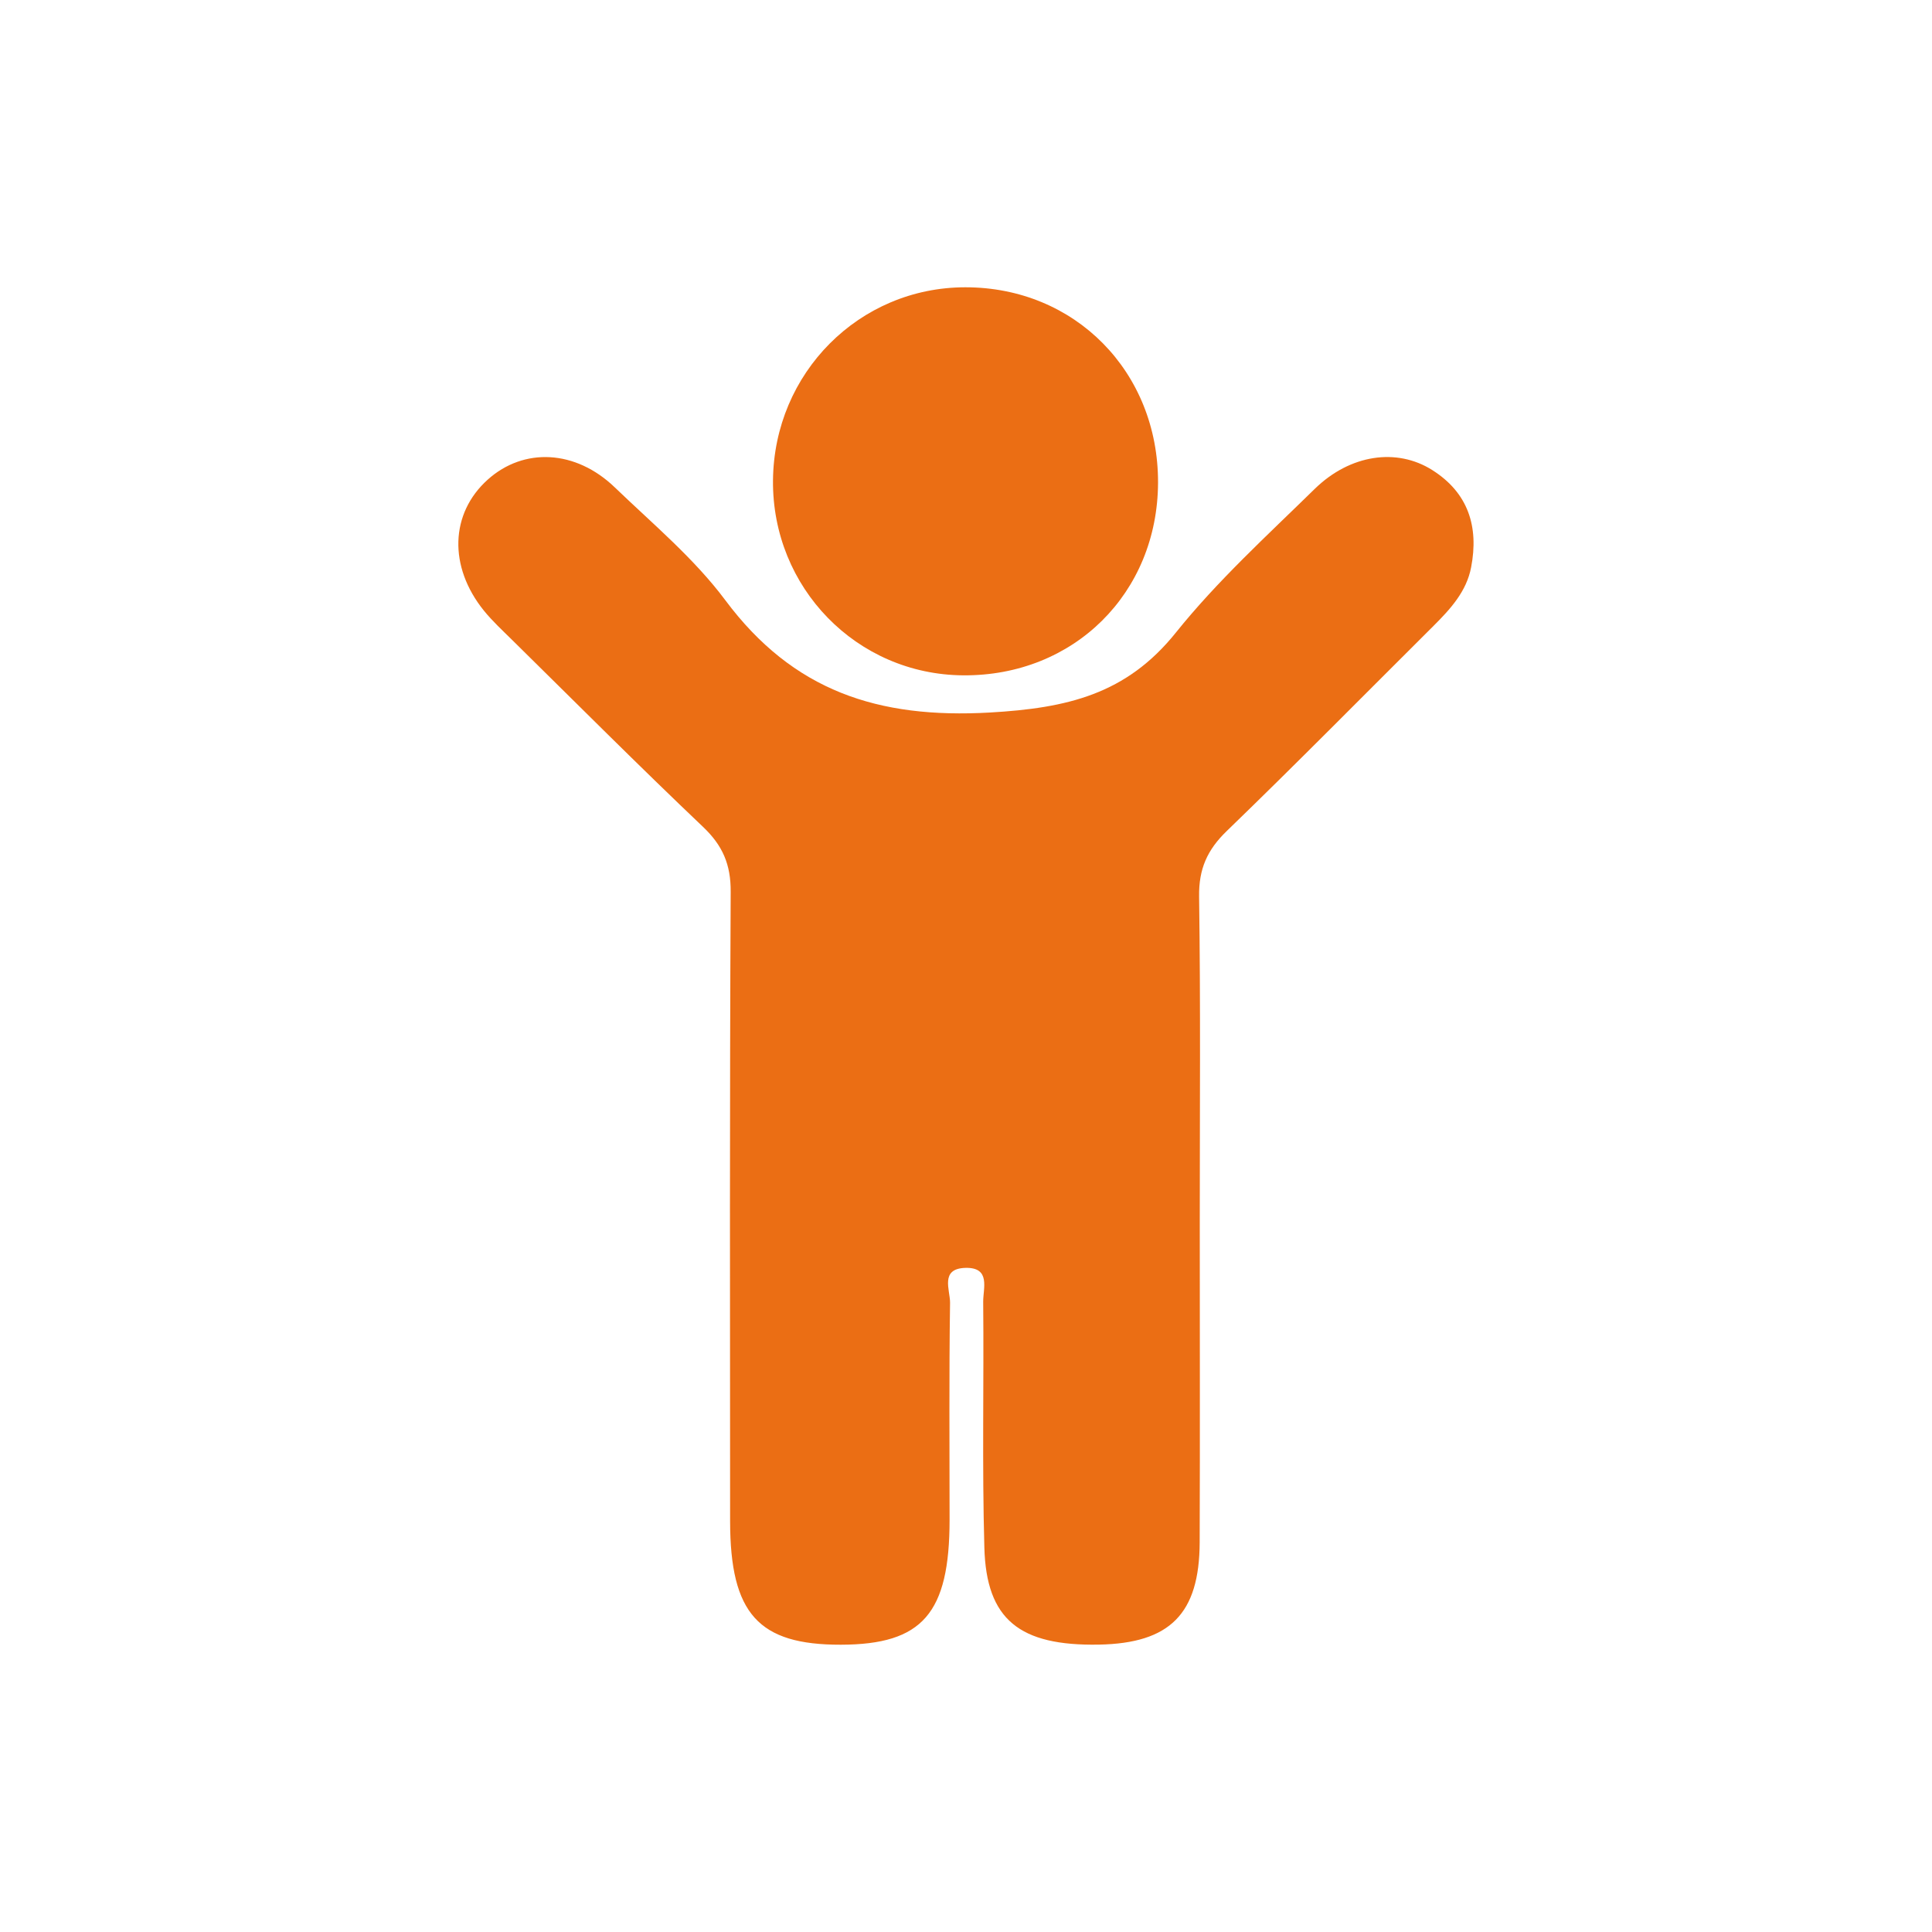
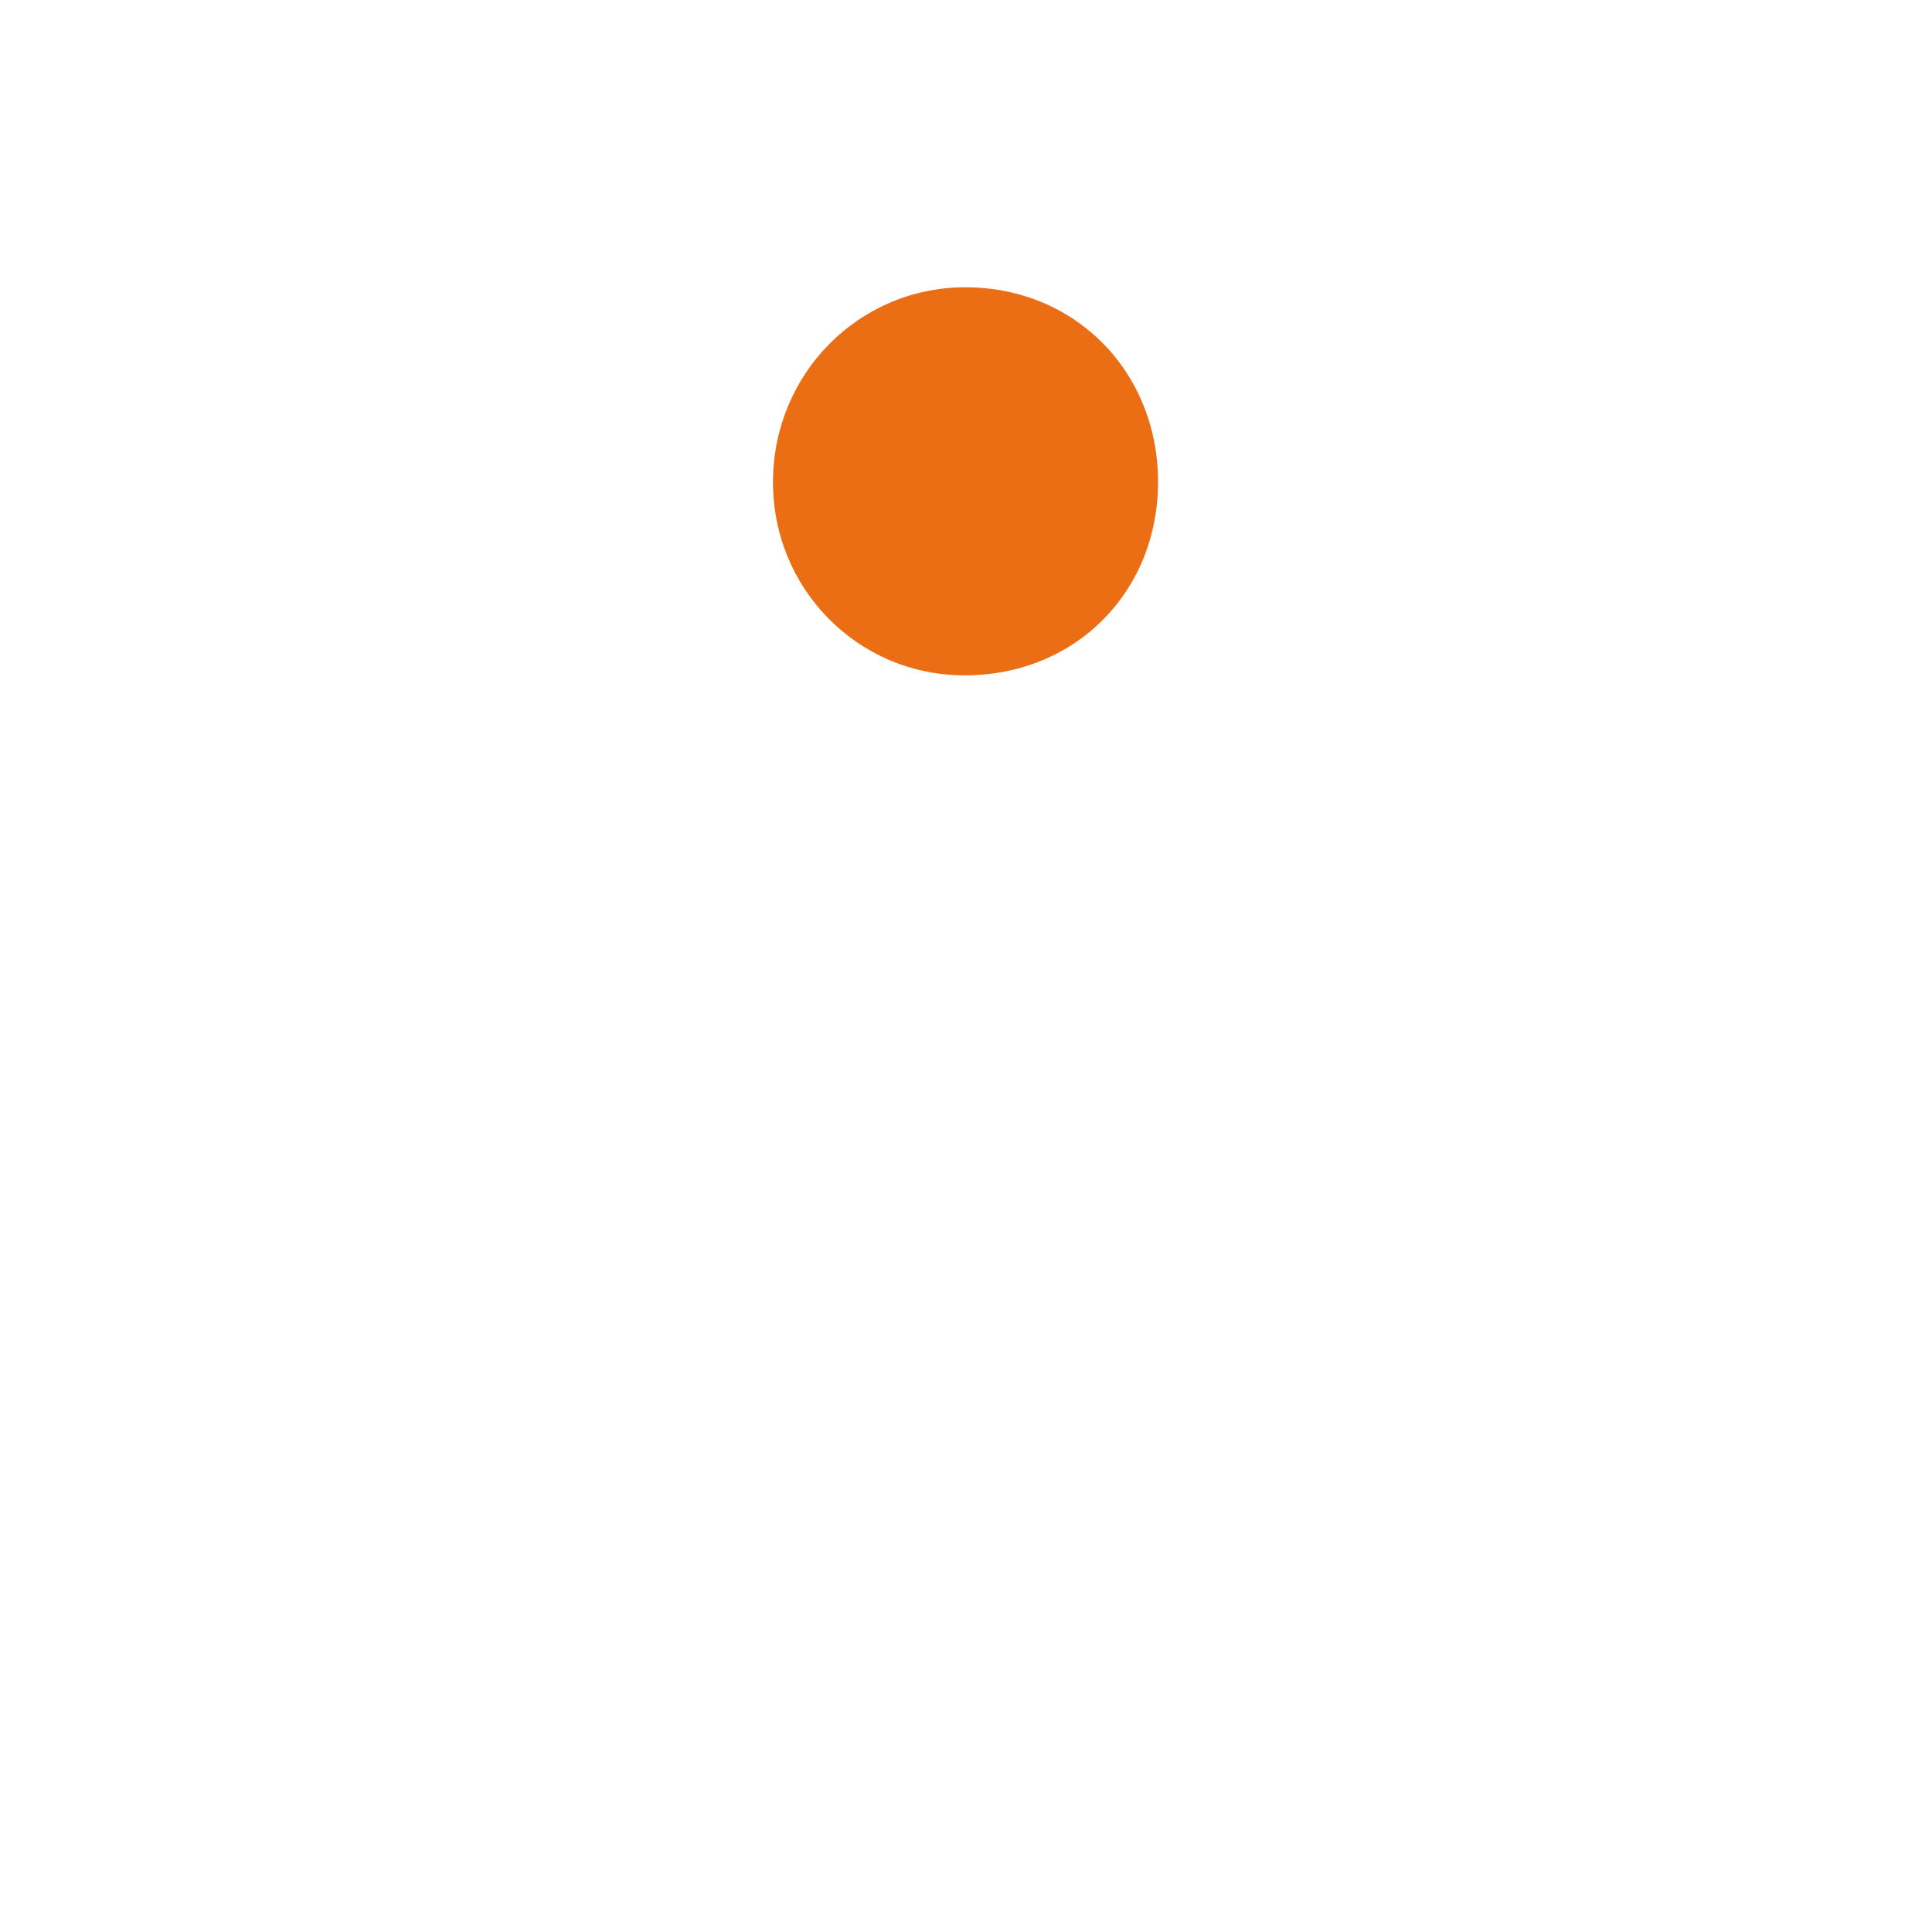
<svg xmlns="http://www.w3.org/2000/svg" version="1.1" id="Livello_1" x="0px" y="0px" viewBox="0 0 200 200" style="enable-background:new 0 0 200 200;" xml:space="preserve" fill="#eb6e14">
  <style type="text/css">
	.st0{fill-rule:evenodd;clip-rule:evenodd;}
	.st1{fill:#E99A28;}
</style>
  <g>
-     <path d="M124.2,126.45c0,11.07,0.03,22.15-0.01,33.22c-0.03,7.4-3.08,10.44-10.42,10.58c-8.22,0.15-11.67-2.58-11.87-10.05   c-0.24-8.48-0.04-16.97-0.12-25.45c-0.01-1.37,0.8-3.56-1.82-3.5c-2.69,0.06-1.6,2.3-1.61,3.61c-0.11,7.48-0.05,14.96-0.05,22.44   c0,9.72-2.8,12.94-11.25,12.96c-8.54,0.02-11.46-3.22-11.47-12.78c-0.01-21.72-0.05-43.43,0.06-65.15c0.02-2.84-0.83-4.8-2.86-6.73   c-6.66-6.33-13.15-12.84-19.7-19.29c-1.02-1.01-2.09-1.99-2.99-3.1c-3.68-4.56-3.49-10.07,0.4-13.56   c3.73-3.35,9.09-3.11,13.16,0.81c3.93,3.78,8.21,7.35,11.44,11.68c7,9.38,15.79,12.28,27.38,11.62c7.99-0.46,14.12-1.87,19.26-8.28   c4.29-5.35,9.44-10.04,14.36-14.86c3.68-3.6,8.51-4.27,12.16-1.97c3.75,2.36,4.85,5.88,4.04,10.08c-0.48,2.51-2.15,4.32-3.89,6.06   c-7.13,7.09-14.18,14.25-21.41,21.24c-2.02,1.95-2.9,3.93-2.86,6.77C124.29,104.02,124.2,115.24,124.2,126.45z" />
    <path d="M119.88,49.96c-0.04,11.45-8.72,20.04-20.18,19.95c-11.01-0.08-19.78-9.07-19.68-20.18c0.1-11.12,8.93-19.99,19.91-19.99   C111.28,29.73,119.91,38.48,119.88,49.96z" />
  </g>
</svg>